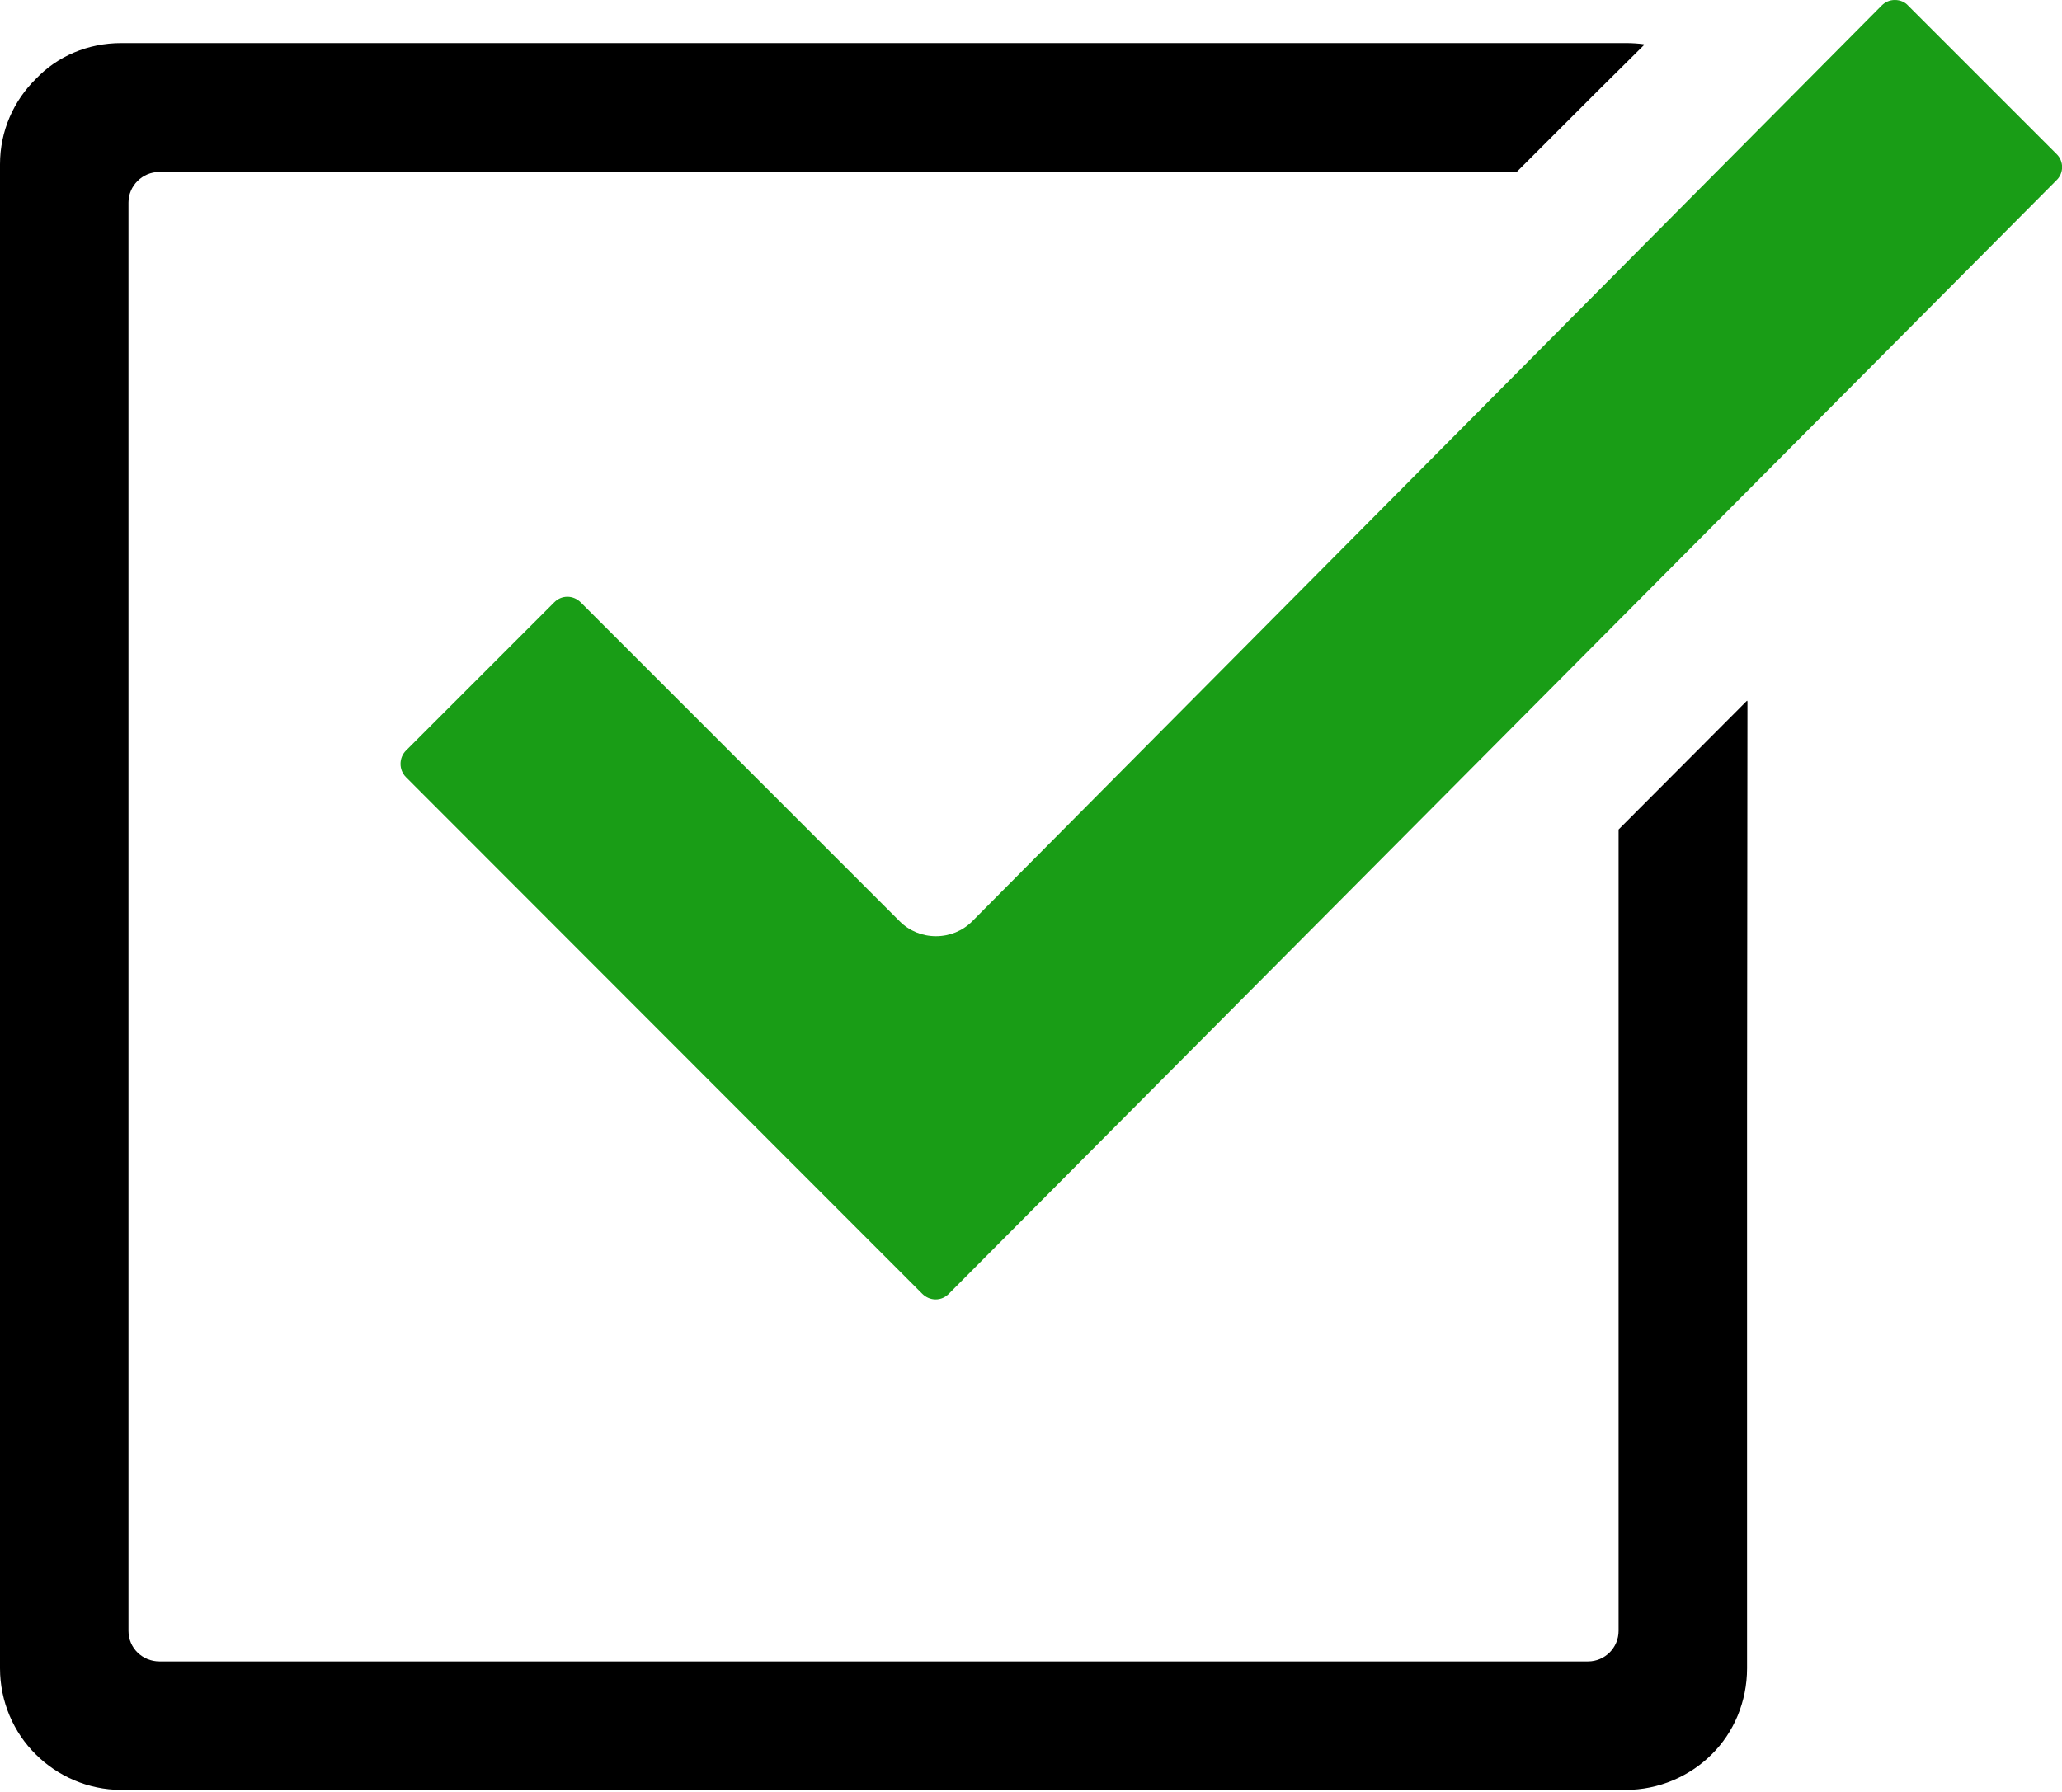
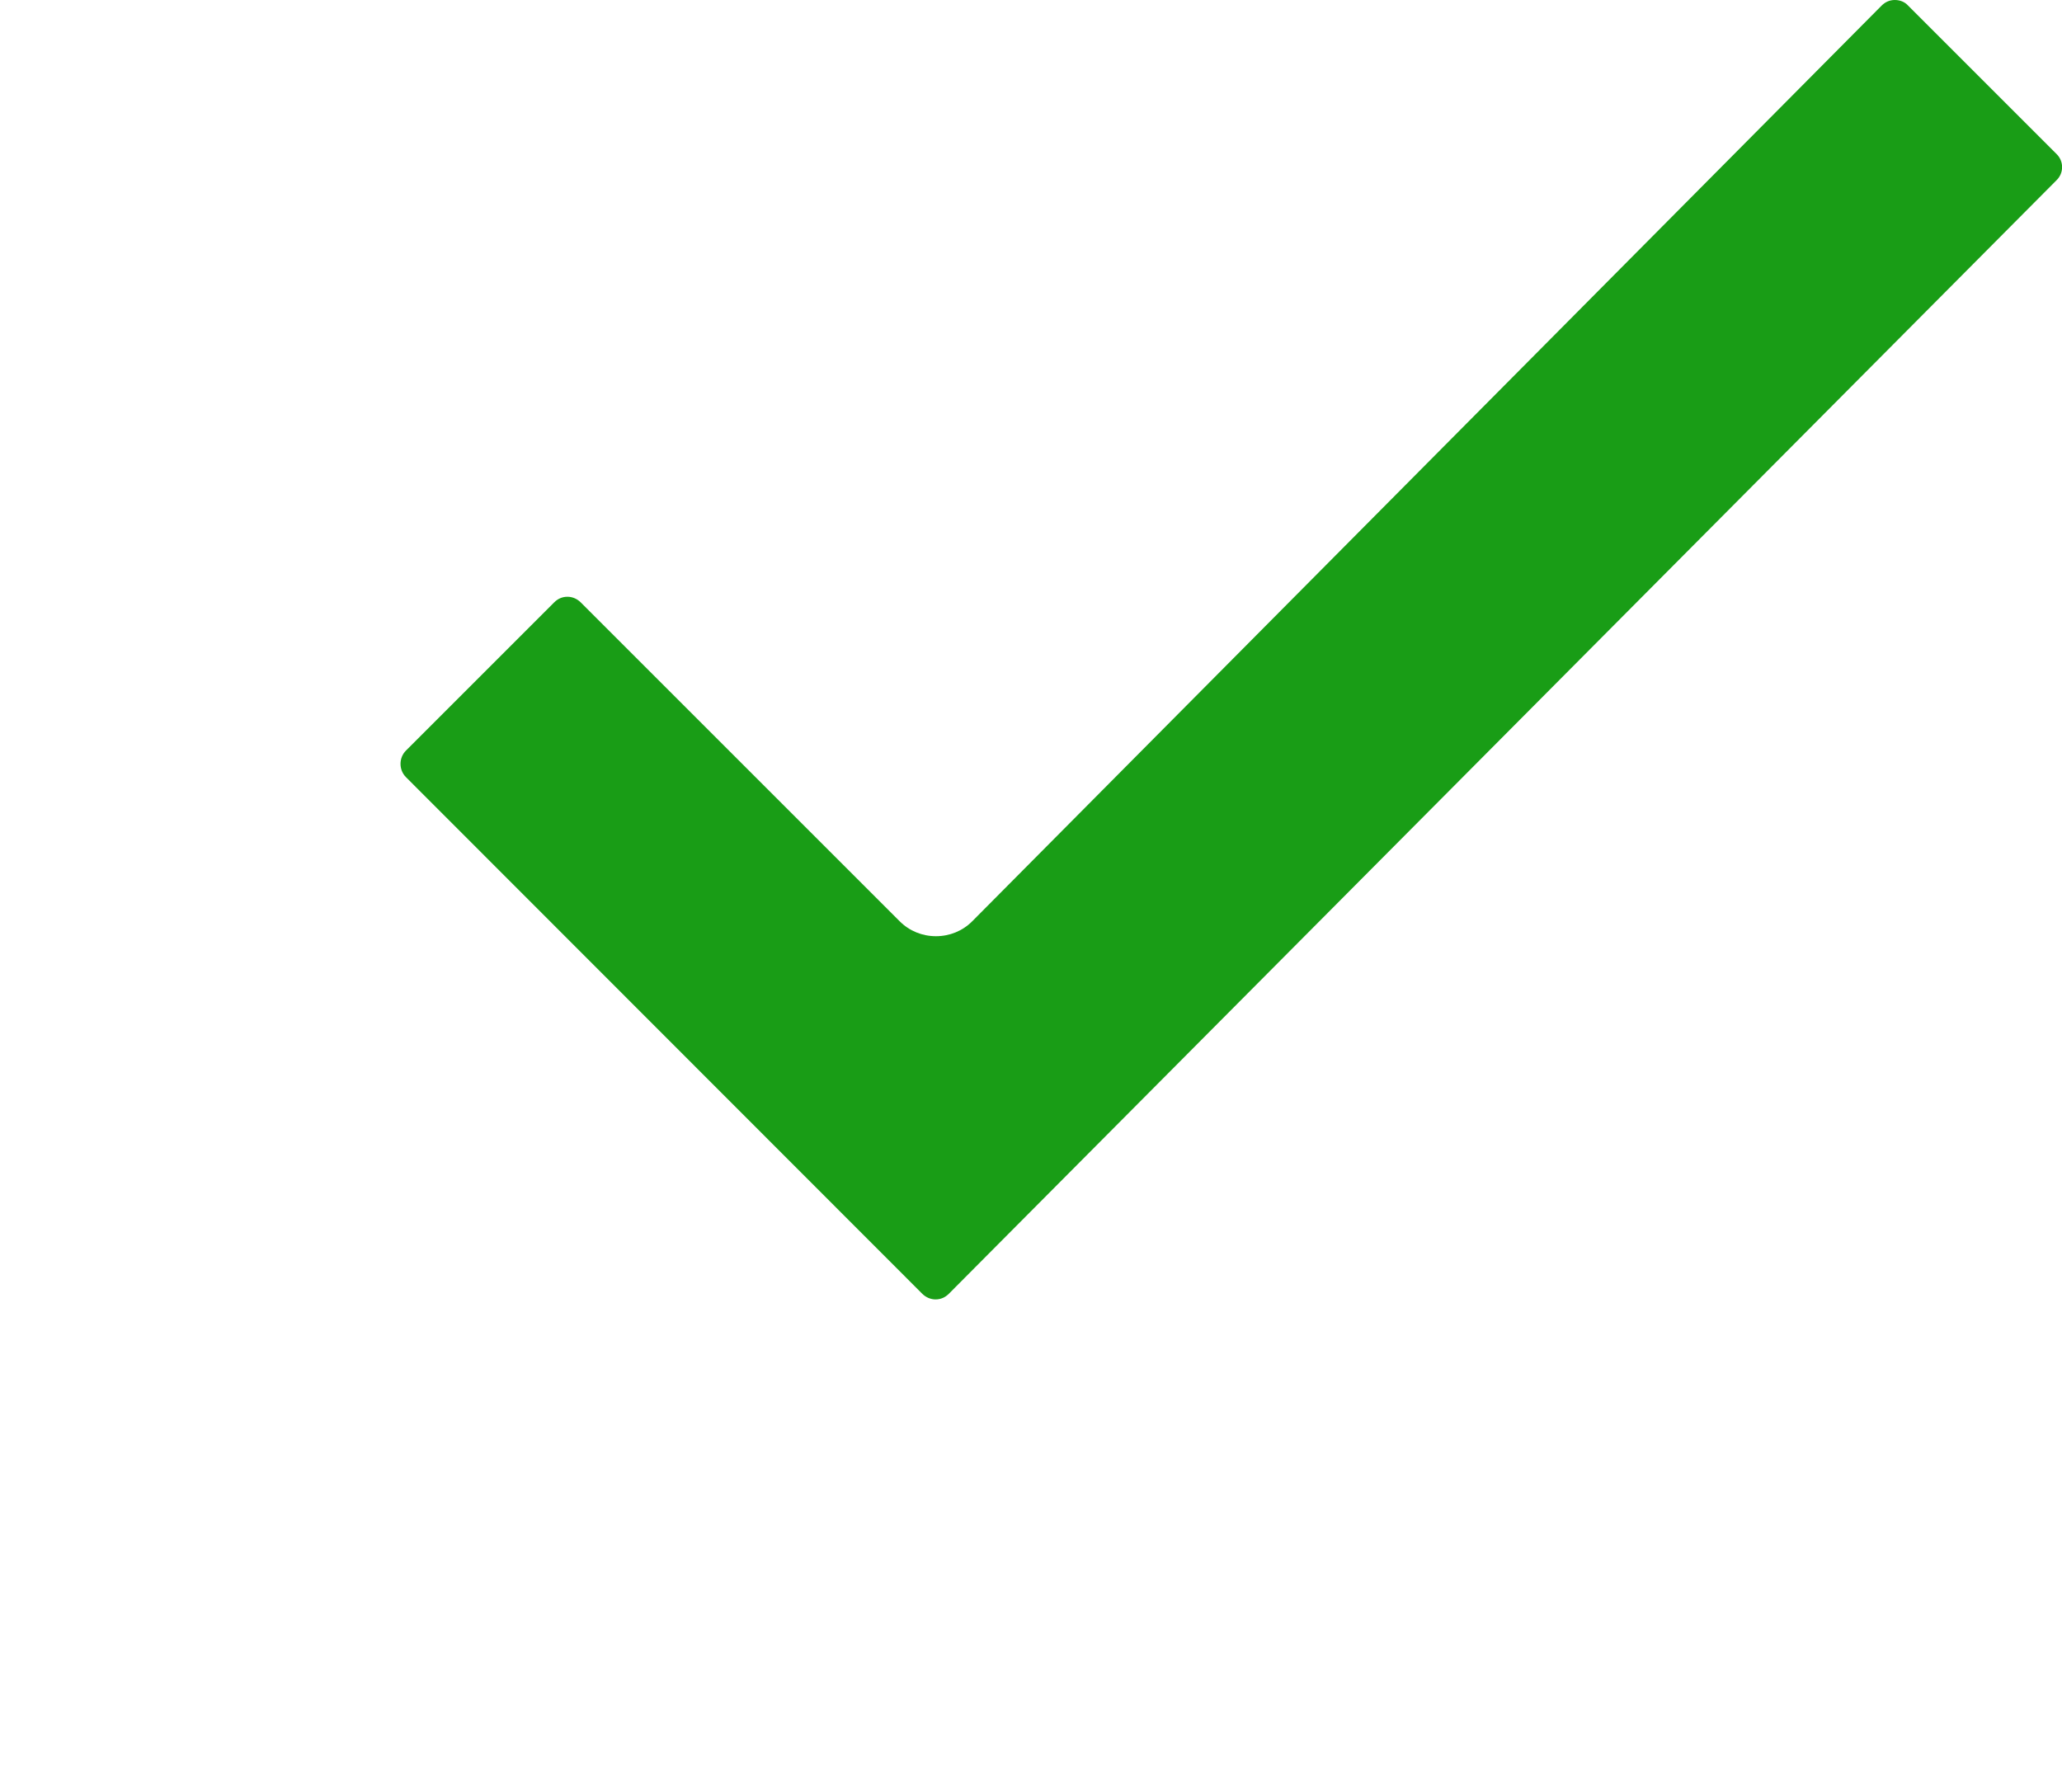
<svg xmlns="http://www.w3.org/2000/svg" version="1.1" id="_x31_0" x="0px" y="0px" viewBox="0 0 512 445" style="enable-background:new 0 0 512 445;" xml:space="preserve">
  <style type="text/css">
	.st0{fill:#199D16;}
</style>
  <g>
    <path class="st0" d="M510.6,38.2L473.8,1.4C473,0.5,471.8,0,470.5,0c-1.3,0-2.4,0.5-3.3,1.4L241.4,228.8c-2.4,2.4-5.6,3.7-9,3.7   s-6.6-1.3-9-3.7l-79.2-79.2c-0.9-0.9-2.1-1.4-3.3-1.4c-1.3,0-2.4,0.5-3.3,1.4l-36.8,36.8c-1.8,1.8-1.8,4.8,0,6.6L229,321.3   c0.9,0.9,2.1,1.4,3.3,1.4c1.3,0,2.4-0.5,3.3-1.4l275-276.5C512.5,43,512.5,40,510.6,38.2z" />
-     <path d="M433.8,174.2v-0.2l-31.9,32v199c0,4.2-3.4,7.6-7.6,7.6H39.6c-4.2,0-7.7-3.3-7.7-7.6V50.3c0-4.1,3.4-7.6,7.7-7.6h337   l19.9-19.9l11.7-11.6c0,0-0.1,0-0.1,0l0.1-0.2c-1.4-0.2-3-0.3-4.5-0.3H30.1c-8.3,0-15.9,3.3-21.2,8.9C3.4,25,0,32.5,0,40.8v373.5   c0,8.3,3.4,16,8.9,21.4c5.3,5.3,12.9,8.8,21.2,8.8h373.6c8.2,0,15.9-3.4,21.3-8.8c5.5-5.4,8.8-13.1,8.8-21.4v-139l0.1-101.3   L433.8,174.2z" />
  </g>
</svg>